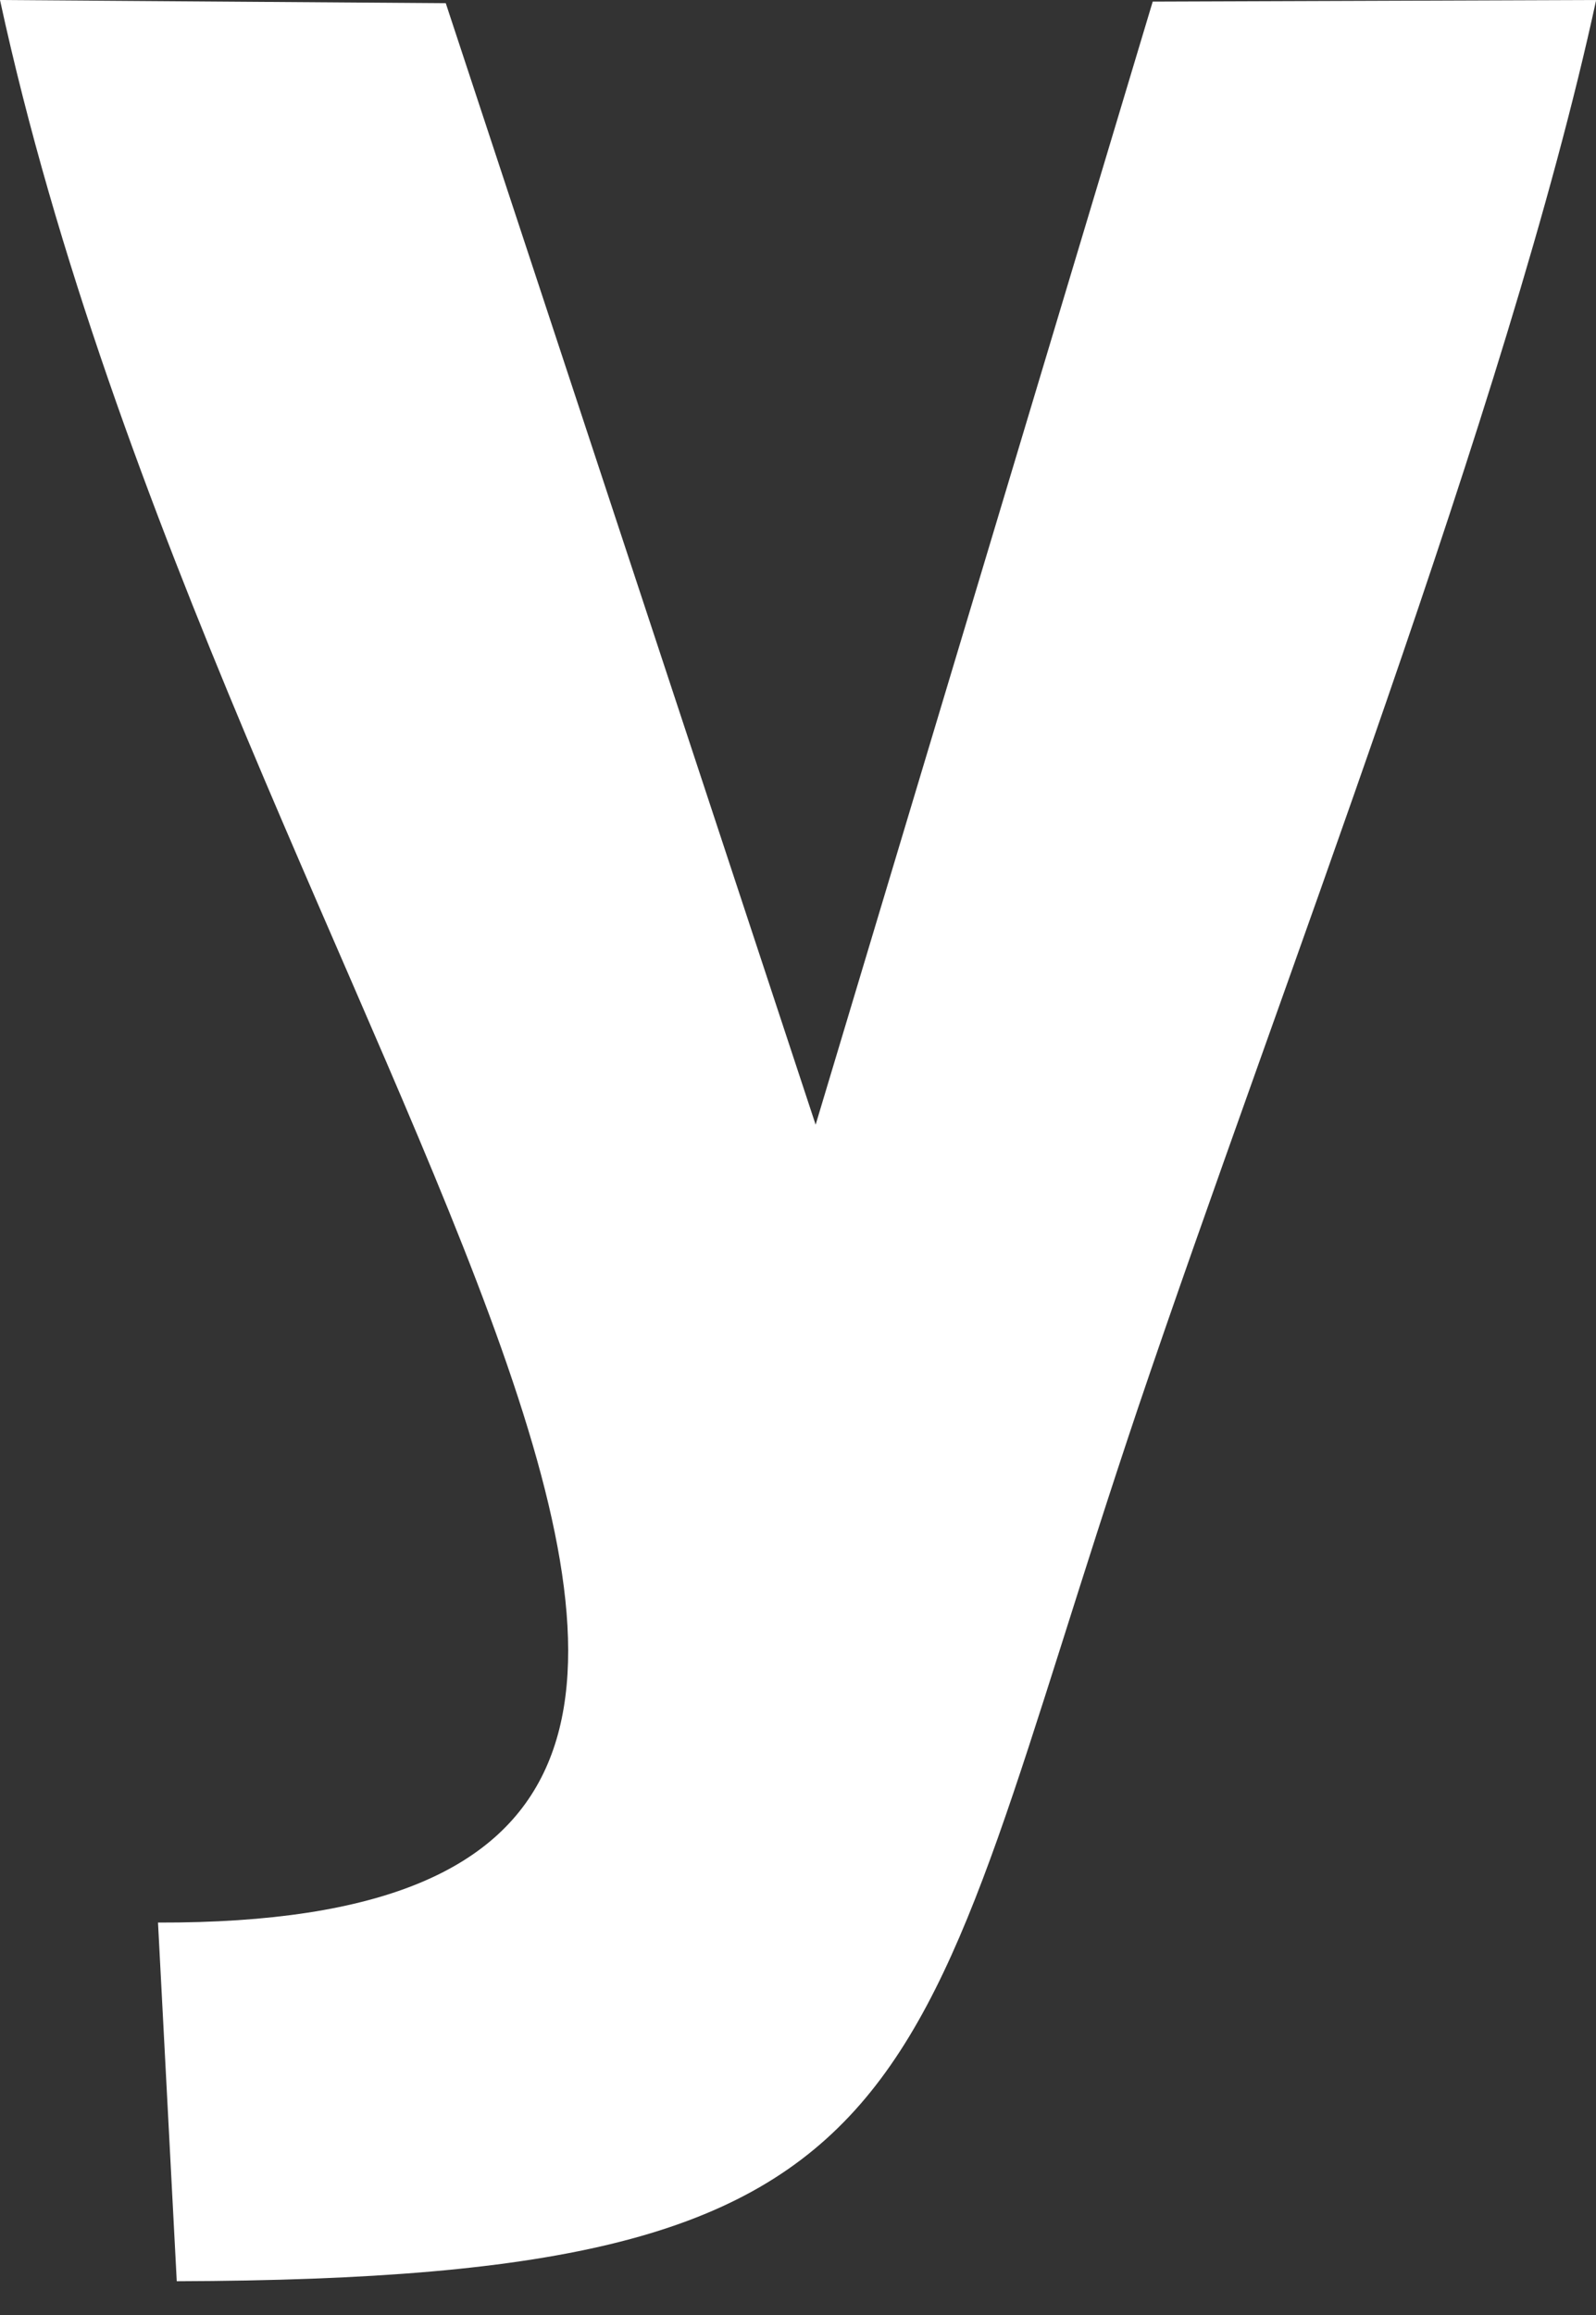
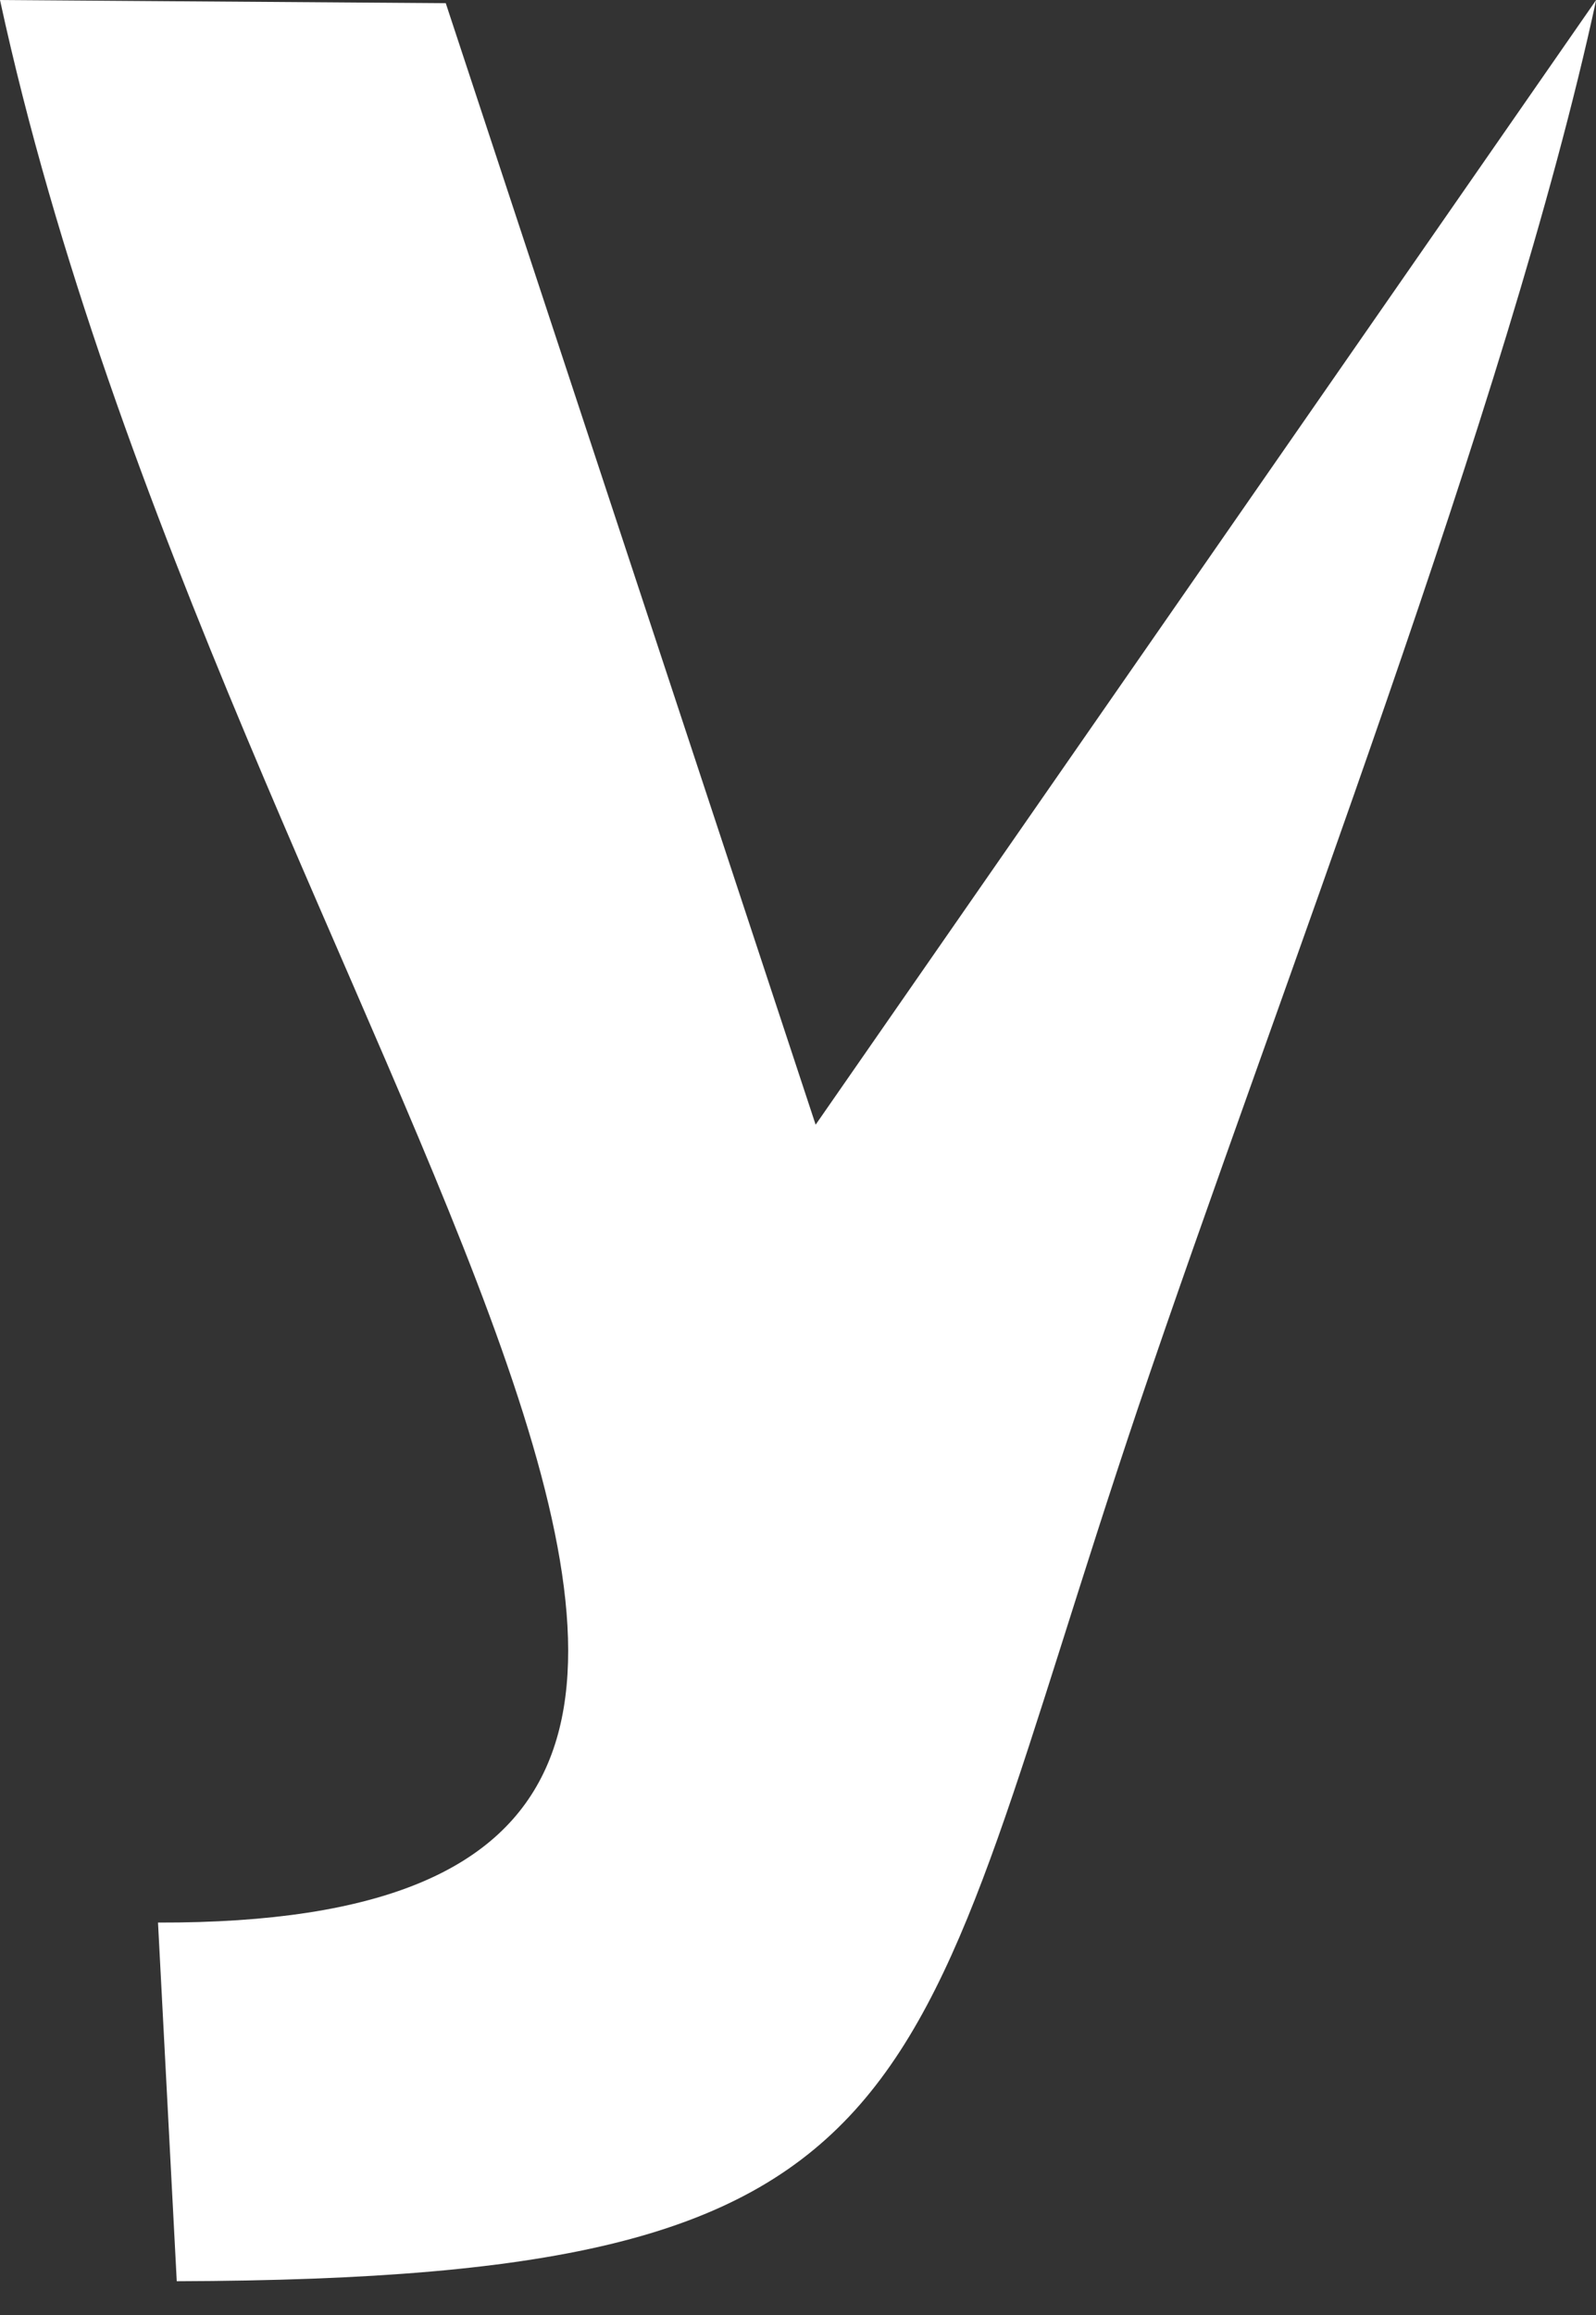
<svg xmlns="http://www.w3.org/2000/svg" width="20" height="29" viewBox="0 0 20 29" fill="none">
  <rect x="0" y="0" width="20" height="29" fill="#333333" stroke="none" />
-   <path fill-rule="evenodd" clip-rule="evenodd" d="M5.586 0.04L0 0C2.803 12.921 13.298 24.114 1.98 24.084L2.215 28.577C11.917 28.547 11.329 26.35 14.259 17.643C16.003 12.481 18.904 5.072 20.002 0L14.445 0.02L10.221 14.089L5.586 0.04Z" fill="white" />
+   <path fill-rule="evenodd" clip-rule="evenodd" d="M5.586 0.04L0 0C2.803 12.921 13.298 24.114 1.98 24.084L2.215 28.577C11.917 28.547 11.329 26.35 14.259 17.643C16.003 12.481 18.904 5.072 20.002 0L10.221 14.089L5.586 0.04Z" fill="white" />
</svg>